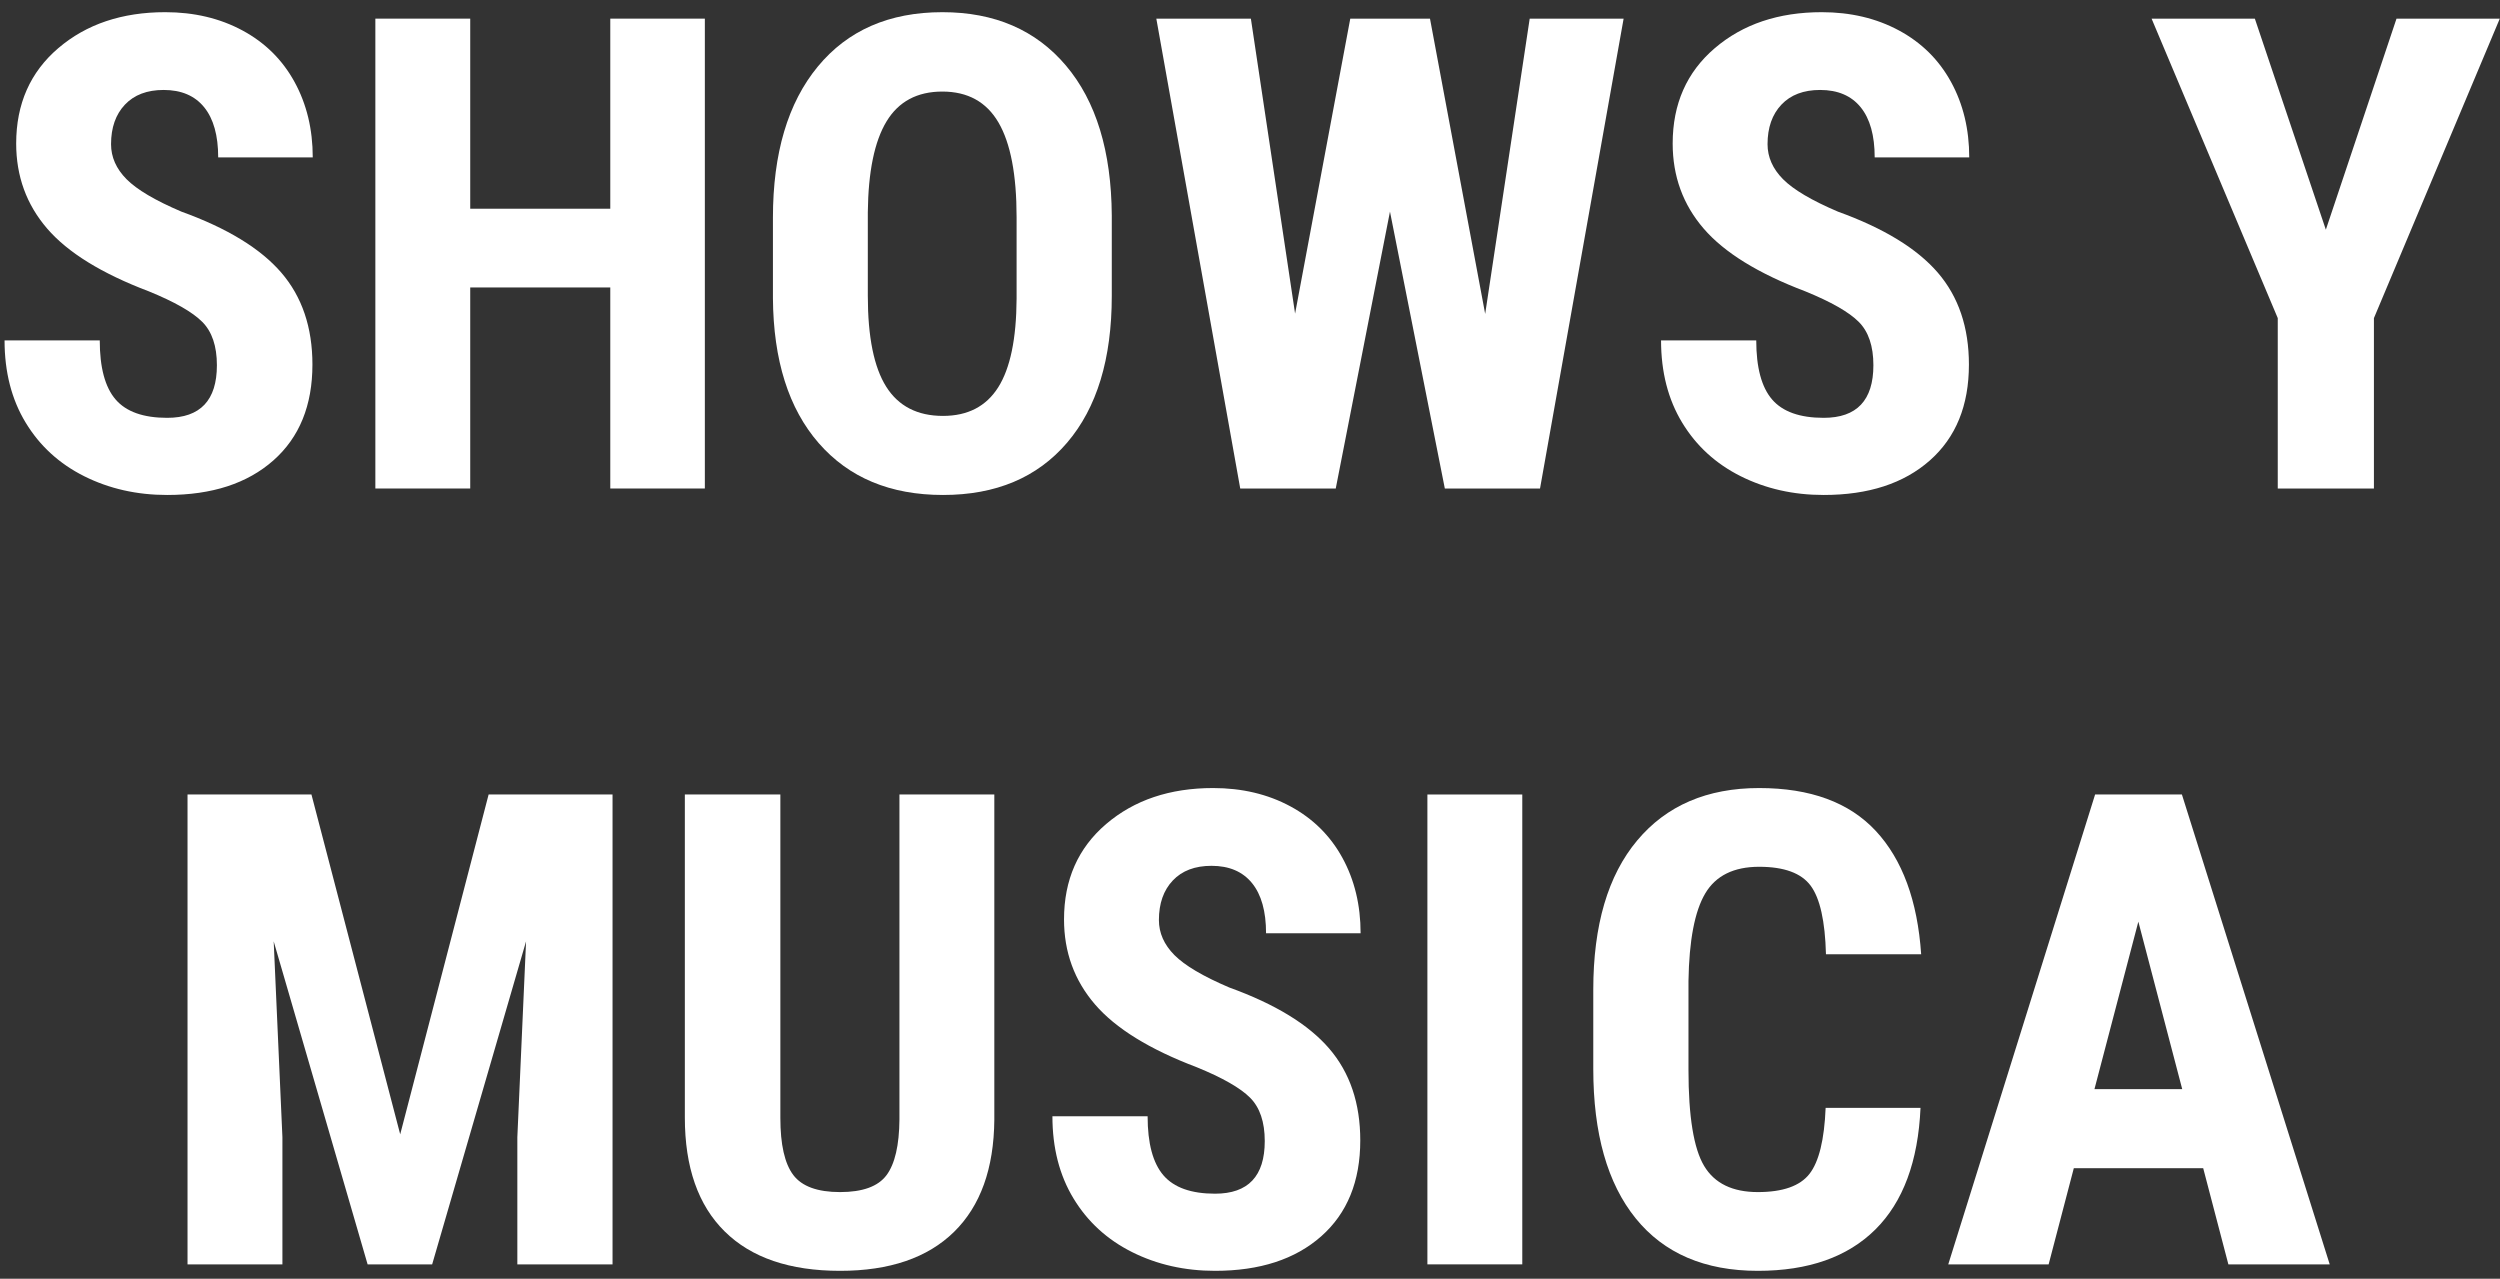
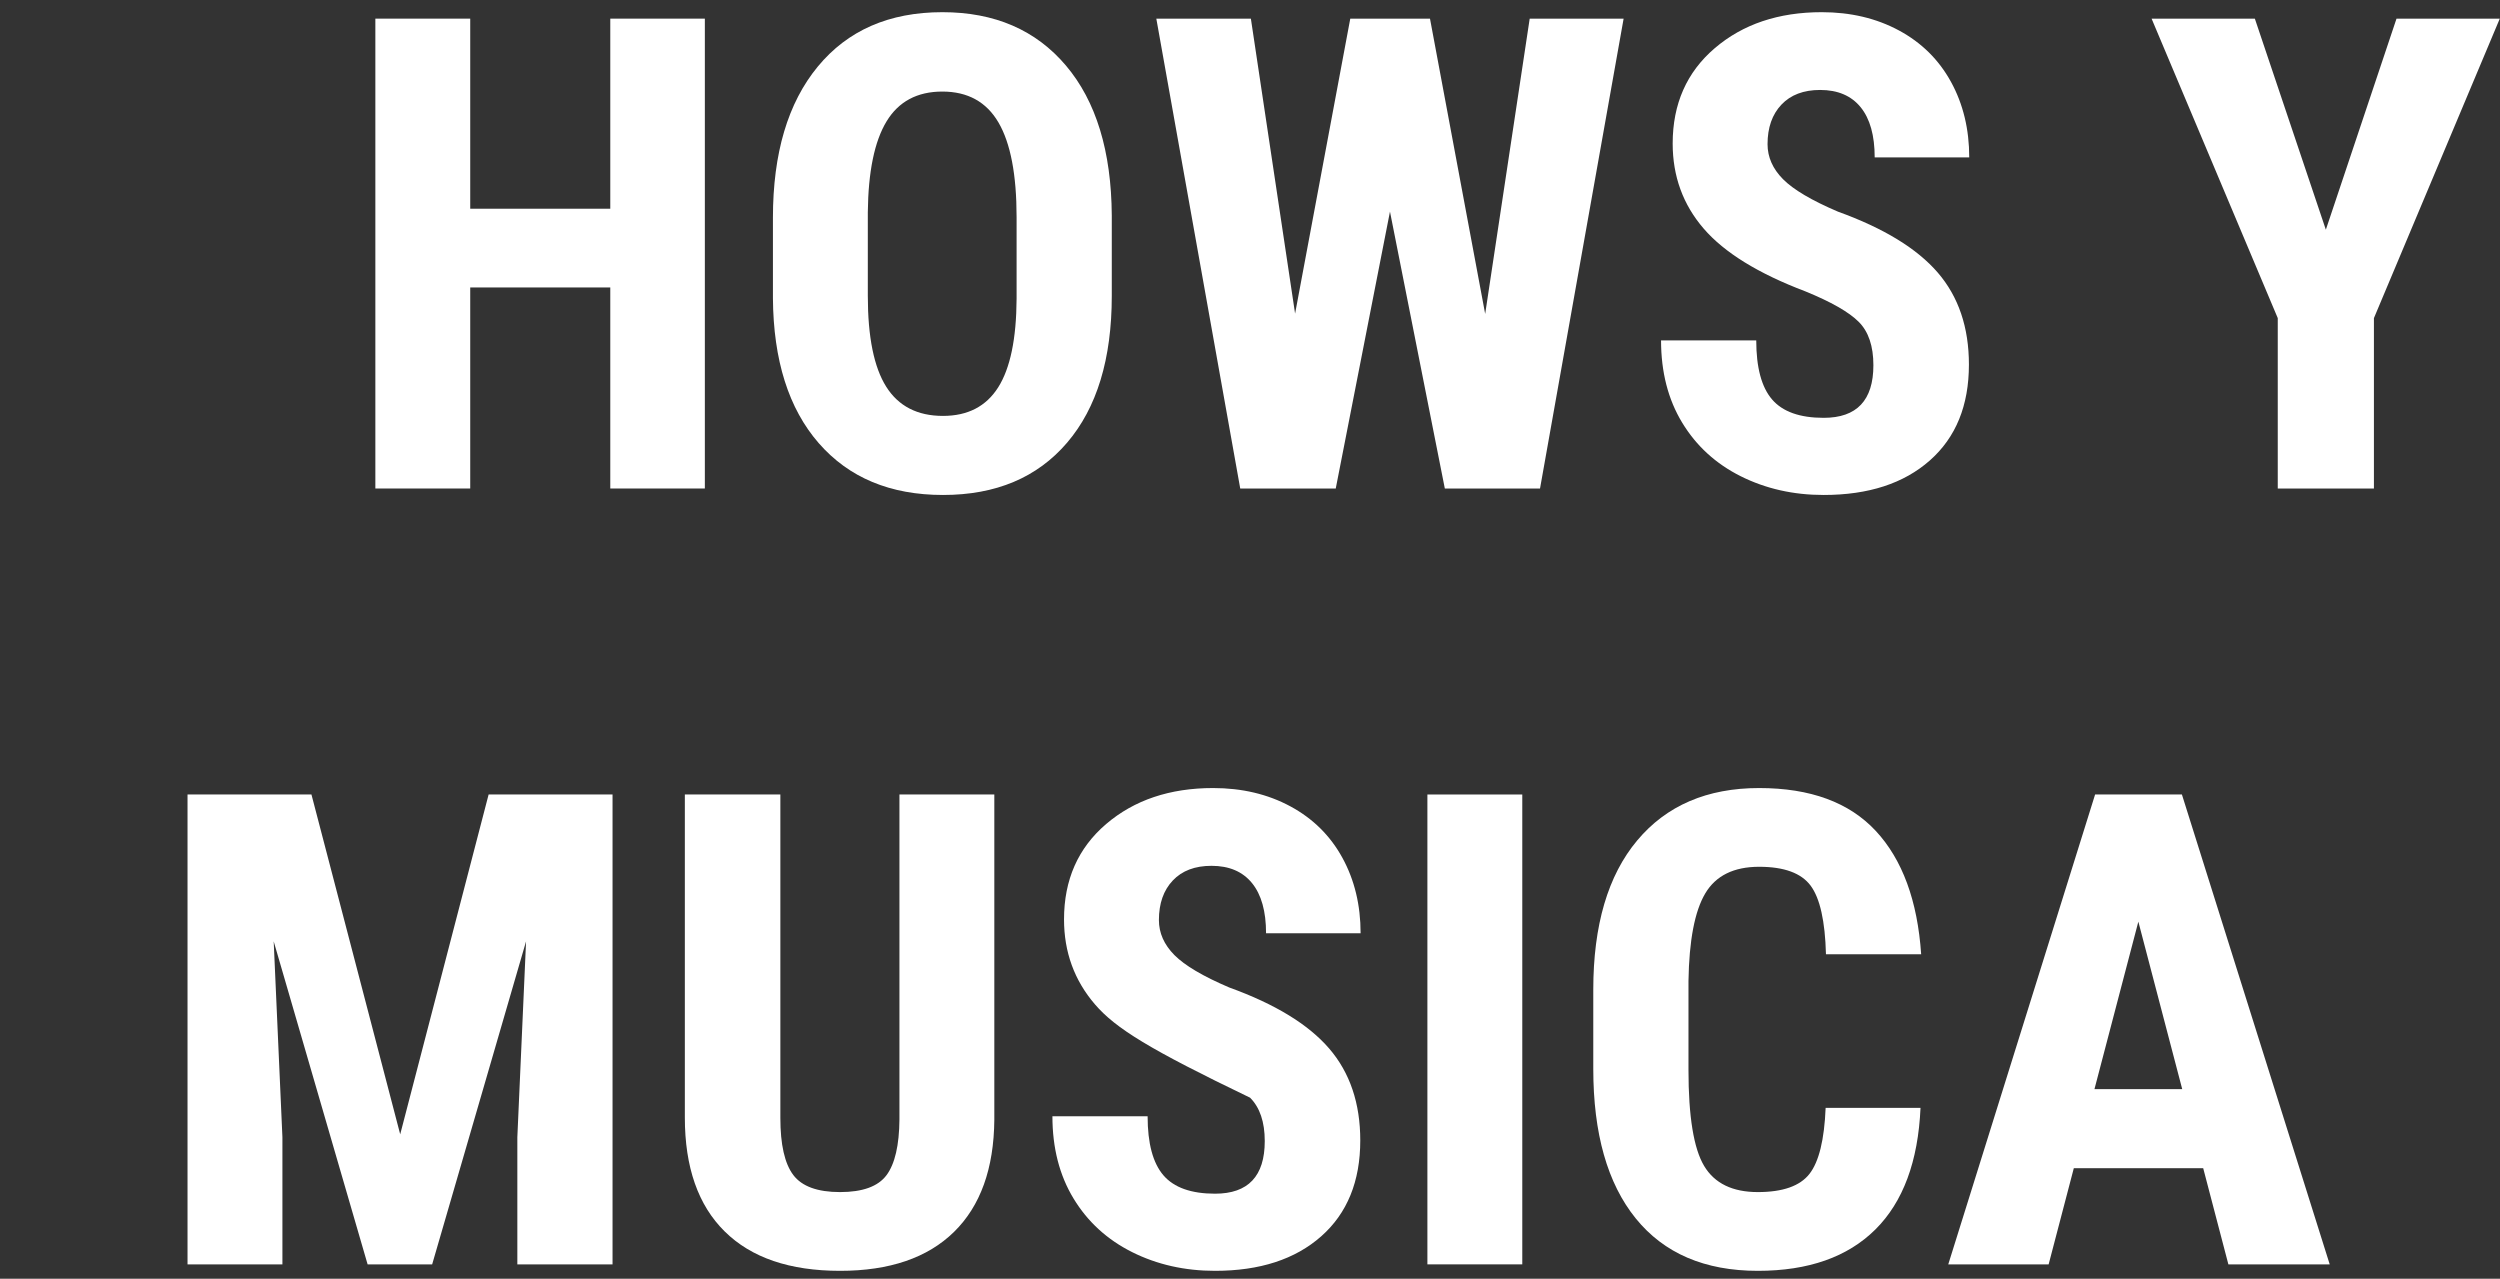
<svg xmlns="http://www.w3.org/2000/svg" width="174px" height="89px" viewBox="0 0 174 89" version="1.1">
  <rect x="0" y="0" width="174" height="89" fill="#333333" stroke="none" />
  <title>SHOWS Y MUSICA</title>
  <g id="Page-2" stroke="none" stroke-width="1" fill="none" fill-rule="evenodd">
    <g id="SHOWS-Y-MUSICA" transform="translate(0.317, 0.848)" fill="#FFFFFF" fill-rule="nonzero">
-       <path d="M14.779,24.572 C14.779,23.24 14.439,22.233 13.757,21.551 C13.076,20.87 11.837,20.162 10.04,19.429 C6.761,18.186 4.402,16.73 2.965,15.06 C1.527,13.39 0.809,11.418 0.809,9.142 C0.809,6.386 1.786,4.174 3.74,2.504 C5.694,0.835 8.176,0 11.186,0 C13.192,0 14.981,0.423 16.554,1.269 C18.126,2.115 19.335,3.309 20.181,4.852 C21.027,6.394 21.45,8.146 21.45,10.107 L14.869,10.107 C14.869,8.58 14.543,7.416 13.892,6.615 C13.241,5.814 12.301,5.413 11.073,5.413 C9.92,5.413 9.022,5.754 8.378,6.435 C7.734,7.116 7.412,8.034 7.412,9.187 C7.412,10.085 7.771,10.897 8.49,11.624 C9.209,12.35 10.482,13.102 12.309,13.881 C15.498,15.034 17.815,16.449 19.26,18.126 C20.705,19.803 21.428,21.937 21.428,24.527 C21.428,27.372 20.522,29.596 18.71,31.198 C16.898,32.8 14.435,33.602 11.32,33.602 C9.209,33.602 7.285,33.167 5.548,32.299 C3.811,31.43 2.452,30.188 1.471,28.57 C0.49,26.953 0,25.044 0,22.843 L6.626,22.843 C6.626,24.729 6.993,26.1 7.727,26.953 C8.46,27.807 9.658,28.233 11.32,28.233 C13.626,28.233 14.779,27.013 14.779,24.572 Z" id="Path" />
      <polygon id="Path" points="48.74 33.152 42.159 33.152 42.159 19.159 32.411 19.159 32.411 33.152 25.808 33.152 25.808 0.449 32.411 0.449 32.411 13.679 42.159 13.679 42.159 0.449 48.74 0.449" />
      <path d="M77.063,19.743 C77.063,24.131 76.027,27.537 73.953,29.963 C71.879,32.389 69,33.602 65.316,33.602 C61.648,33.602 58.765,32.4 56.669,29.997 C54.573,27.593 53.509,24.228 53.479,19.9 L53.479,14.308 C53.479,9.815 54.52,6.308 56.602,3.785 C58.683,1.262 61.573,0 65.271,0 C68.91,0 71.778,1.239 73.874,3.717 C75.97,6.195 77.034,9.673 77.063,14.15 L77.063,19.743 Z M70.438,14.263 C70.438,11.313 70.018,9.119 69.18,7.682 C68.341,6.244 67.038,5.525 65.271,5.525 C63.52,5.525 62.224,6.218 61.386,7.603 C60.547,8.988 60.113,11.096 60.083,13.926 L60.083,19.743 C60.083,22.603 60.51,24.711 61.363,26.066 C62.217,27.421 63.535,28.099 65.316,28.099 C67.038,28.099 68.319,27.436 69.157,26.111 C69.996,24.786 70.423,22.73 70.438,19.945 L70.438,14.263 Z" id="Shape" />
      <polygon id="Path" points="103.051 21.001 106.15 0.449 112.687 0.449 106.869 33.152 100.243 33.152 96.425 13.881 92.651 33.152 86.003 33.152 80.163 0.449 86.744 0.449 89.821 20.979 93.662 0.449 99.21 0.449" />
      <path d="M130.071,24.572 C130.071,23.24 129.731,22.233 129.049,21.551 C128.368,20.87 127.129,20.162 125.332,19.429 C122.053,18.186 119.694,16.73 118.257,15.06 C116.819,13.39 116.101,11.418 116.101,9.142 C116.101,6.386 117.078,4.174 119.032,2.504 C120.986,0.835 123.468,0 126.478,0 C128.484,0 130.273,0.423 131.846,1.269 C133.418,2.115 134.627,3.309 135.473,4.852 C136.319,6.394 136.742,8.146 136.742,10.107 L130.161,10.107 C130.161,8.58 129.835,7.416 129.184,6.615 C128.533,5.814 127.593,5.413 126.365,5.413 C125.212,5.413 124.314,5.754 123.67,6.435 C123.026,7.116 122.704,8.034 122.704,9.187 C122.704,10.085 123.063,10.897 123.782,11.624 C124.501,12.35 125.774,13.102 127.601,13.881 C130.79,15.034 133.107,16.449 134.552,18.126 C135.997,19.803 136.72,21.937 136.72,24.527 C136.72,27.372 135.814,29.596 134.002,31.198 C132.19,32.8 129.727,33.602 126.612,33.602 C124.501,33.602 122.577,33.167 120.84,32.299 C119.103,31.43 117.744,30.188 116.763,28.57 C115.782,26.953 115.292,25.044 115.292,22.843 L121.918,22.843 C121.918,24.729 122.285,26.1 123.019,26.953 C123.752,27.807 124.95,28.233 126.612,28.233 C128.918,28.233 130.071,27.013 130.071,24.572 Z" id="Path" />
      <polygon id="Path" points="161.562 15.139 166.48 0.449 173.668 0.449 164.908 21.293 164.908 33.152 158.215 33.152 158.215 21.293 149.433 0.449 156.62 0.449" />
      <polygon id="Path" points="21.36 54.449 27.537 78.101 33.691 54.449 42.316 54.449 42.316 87.152 35.69 87.152 35.69 78.303 36.297 64.669 29.761 87.152 25.269 87.152 18.732 64.669 19.339 78.303 19.339 87.152 12.735 87.152 12.735 54.449" />
      <path d="M68.888,54.449 L68.888,77.09 C68.858,80.489 67.922,83.091 66.08,84.895 C64.238,86.699 61.595,87.602 58.151,87.602 C54.647,87.602 51.971,86.688 50.122,84.861 C48.272,83.035 47.348,80.392 47.348,76.933 L47.348,54.449 L53.996,54.449 L53.996,76.955 C53.996,78.812 54.296,80.137 54.895,80.931 C55.493,81.724 56.579,82.121 58.151,82.121 C59.724,82.121 60.802,81.728 61.386,80.942 C61.97,80.156 62.269,78.864 62.284,77.067 L62.284,54.449 L68.888,54.449 Z" id="Path" />
-       <path d="M87.71,78.572 C87.71,77.24 87.369,76.233 86.688,75.551 C86.007,74.87 84.768,74.162 82.971,73.429 C79.691,72.186 77.333,70.73 75.896,69.06 C74.458,67.39 73.739,65.418 73.739,63.142 C73.739,60.386 74.716,58.174 76.67,56.504 C78.625,54.835 81.106,54 84.116,54 C86.123,54 87.912,54.423 89.484,55.269 C91.057,56.115 92.266,57.309 93.112,58.852 C93.958,60.394 94.381,62.146 94.381,64.107 L87.8,64.107 C87.8,62.58 87.474,61.416 86.823,60.615 C86.171,59.814 85.232,59.413 84.004,59.413 C82.851,59.413 81.952,59.754 81.309,60.435 C80.665,61.116 80.343,62.034 80.343,63.187 C80.343,64.085 80.702,64.897 81.421,65.624 C82.14,66.35 83.412,67.102 85.239,67.881 C88.429,69.034 90.746,70.449 92.191,72.126 C93.636,73.803 94.358,75.937 94.358,78.527 C94.358,81.372 93.452,83.596 91.641,85.198 C89.829,86.8 87.366,87.602 84.251,87.602 C82.14,87.602 80.215,87.167 78.479,86.299 C76.742,85.43 75.383,84.188 74.402,82.57 C73.421,80.953 72.931,79.044 72.931,76.843 L79.557,76.843 C79.557,78.729 79.924,80.1 80.657,80.953 C81.391,81.807 82.589,82.233 84.251,82.233 C86.557,82.233 87.71,81.013 87.71,78.572 Z" id="Path" />
+       <path d="M87.71,78.572 C87.71,77.24 87.369,76.233 86.688,75.551 C79.691,72.186 77.333,70.73 75.896,69.06 C74.458,67.39 73.739,65.418 73.739,63.142 C73.739,60.386 74.716,58.174 76.67,56.504 C78.625,54.835 81.106,54 84.116,54 C86.123,54 87.912,54.423 89.484,55.269 C91.057,56.115 92.266,57.309 93.112,58.852 C93.958,60.394 94.381,62.146 94.381,64.107 L87.8,64.107 C87.8,62.58 87.474,61.416 86.823,60.615 C86.171,59.814 85.232,59.413 84.004,59.413 C82.851,59.413 81.952,59.754 81.309,60.435 C80.665,61.116 80.343,62.034 80.343,63.187 C80.343,64.085 80.702,64.897 81.421,65.624 C82.14,66.35 83.412,67.102 85.239,67.881 C88.429,69.034 90.746,70.449 92.191,72.126 C93.636,73.803 94.358,75.937 94.358,78.527 C94.358,81.372 93.452,83.596 91.641,85.198 C89.829,86.8 87.366,87.602 84.251,87.602 C82.14,87.602 80.215,87.167 78.479,86.299 C76.742,85.43 75.383,84.188 74.402,82.57 C73.421,80.953 72.931,79.044 72.931,76.843 L79.557,76.843 C79.557,78.729 79.924,80.1 80.657,80.953 C81.391,81.807 82.589,82.233 84.251,82.233 C86.557,82.233 87.71,81.013 87.71,78.572 Z" id="Path" />
      <polygon id="Path" points="105.634 87.152 99.03 87.152 99.03 54.449 105.634 54.449" />
      <path d="M133.351,76.259 C133.186,79.987 132.138,82.81 130.206,84.727 C128.274,86.643 125.549,87.602 122.03,87.602 C118.332,87.602 115.498,86.385 113.529,83.952 C111.56,81.518 110.575,78.048 110.575,73.541 L110.575,68.038 C110.575,63.546 111.593,60.083 113.63,57.65 C115.666,55.217 118.496,54 122.12,54 C125.684,54 128.39,54.996 130.24,56.987 C132.089,58.979 133.141,61.839 133.396,65.567 L126.77,65.567 C126.71,63.261 126.354,61.67 125.703,60.794 C125.051,59.918 123.857,59.48 122.12,59.48 C120.353,59.48 119.103,60.098 118.369,61.333 C117.635,62.569 117.246,64.602 117.201,67.432 L117.201,73.608 C117.201,76.858 117.564,79.089 118.291,80.302 C119.017,81.515 120.263,82.121 122.03,82.121 C123.767,82.121 124.965,81.698 125.624,80.852 C126.283,80.006 126.657,78.475 126.747,76.259 L133.351,76.259 Z" id="Path" />
      <path d="M153.026,80.459 L144.02,80.459 L142.268,87.152 L135.282,87.152 L145.502,54.449 L151.544,54.449 L161.831,87.152 L154.778,87.152 L153.026,80.459 Z M145.457,74.956 L151.566,74.956 L148.512,63.299 L145.457,74.956 Z" id="Shape" />
    </g>
  </g>
</svg>